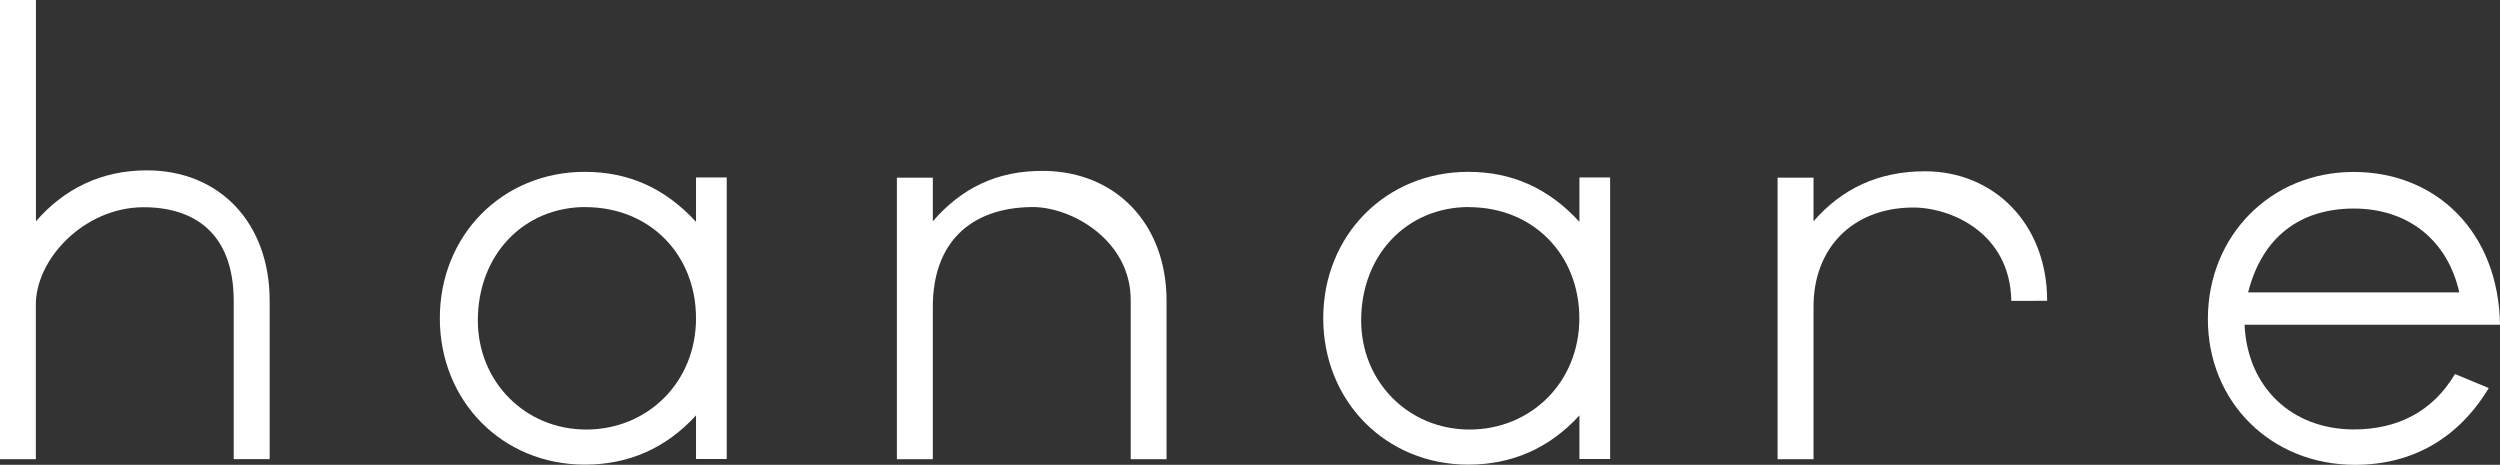
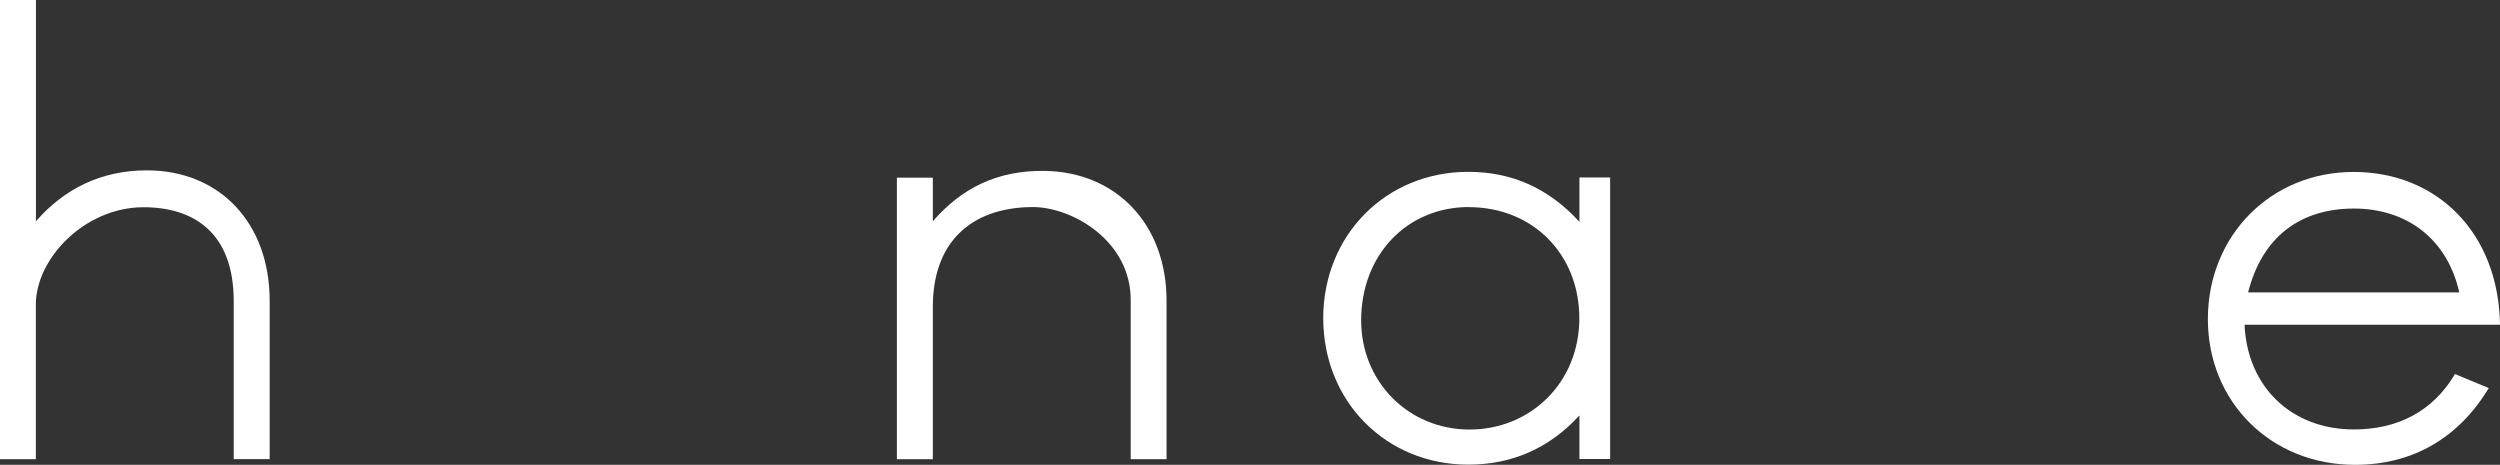
<svg xmlns="http://www.w3.org/2000/svg" id="_レイヤー_2" data-name="レイヤー 2" viewBox="0 0 267.09 49.66">
  <rect x="0" y="0" width="267.09" height="49.66" fill="#333333" stroke="none" />
  <defs>
    <style>
      .cls-1 {
        fill: #fff;
      }
    </style>
  </defs>
  <g id="menu">
    <g>
      <path class="cls-1" d="M24.97,49.06v-16.92c-.01-7.28-4.27-10-9.63-10-6.34,0-11.64,5.58-11.51,10.6v16.32H0V0h3.84v23.64c3.01-3.46,6.96-5.44,11.85-5.44,7.82,0,13.12,5.66,13.12,13.93v16.92h-3.84Z" />
      <path class="cls-1" d="M120.8,49.06v-16.92c.07-6.42-6.3-10.07-10.57-10.02-6.67.08-10.56,3.92-10.57,10.62v16.32s-3.84,0-3.84,0v-30.08h3.84v4.66c3.01-3.46,6.77-5.46,11.97-5.38,7.53.11,13,5.6,13,13.88v16.92h-3.84Z" />
-       <path class="cls-1" d="M168.74,49.04v-4.66c-3.23,3.53-7.22,5.26-11.88,5.26-8.8,0-15.49-6.77-15.49-15.64s6.69-15.64,15.49-15.64c4.66,0,8.57,1.73,11.88,5.34v-4.74h3.28v30.08h-3.28ZM156.93,22.12c-6.62,0-11.51,5.11-11.51,12.11,0,6.54,5.04,11.66,11.58,11.66s11.73-5.04,11.73-11.88-4.96-11.88-11.81-11.88Z" />
+       <path class="cls-1" d="M168.74,49.04v-4.66c-3.23,3.53-7.22,5.26-11.88,5.26-8.8,0-15.49-6.77-15.49-15.64s6.69-15.64,15.49-15.64c4.66,0,8.57,1.73,11.88,5.34v-4.74h3.28v30.08ZM156.93,22.12c-6.62,0-11.51,5.11-11.51,12.11,0,6.54,5.04,11.66,11.58,11.66s11.73-5.04,11.73-11.88-4.96-11.88-11.81-11.88Z" />
      <path class="cls-1" d="M239.8,34.7c.3,6.69,5.06,11.18,11.68,11.18,4.59,0,8.4-1.86,10.8-5.92l3.61,1.5c-3.23,5.34-8.12,8.2-14.29,8.2-8.95,0-15.72-6.69-15.72-15.57s6.69-15.72,15.57-15.72,15.49,6.47,15.64,16.32h-27.3ZM251.48,22.28c-5.72,0-9.8,3.02-11.3,8.96h22.56c-1.28-5.72-5.62-8.96-11.26-8.96Z" />
-       <path class="cls-1" d="M214.88,32.14c-.12-7.28-6.5-10.02-10.6-9.97-6.44.07-10.53,4.41-10.53,10.57v16.32h-3.84v-30.08h3.84v4.66c3.01-3.46,6.91-5.34,11.91-5.34,7.32,0,13.05,5.57,13.05,13.84" />
-       <path class="cls-1" d="M74.36,49.04v-4.66c-3.23,3.53-7.22,5.26-11.88,5.26-8.8,0-15.49-6.77-15.49-15.64s6.69-15.64,15.49-15.64c4.66,0,8.57,1.73,11.88,5.34v-4.74h3.28v30.08h-3.28ZM62.56,22.12c-6.62,0-11.51,5.11-11.51,12.11,0,6.54,5.04,11.66,11.58,11.66s11.73-5.04,11.73-11.88-4.96-11.88-11.81-11.88Z" />
    </g>
  </g>
</svg>